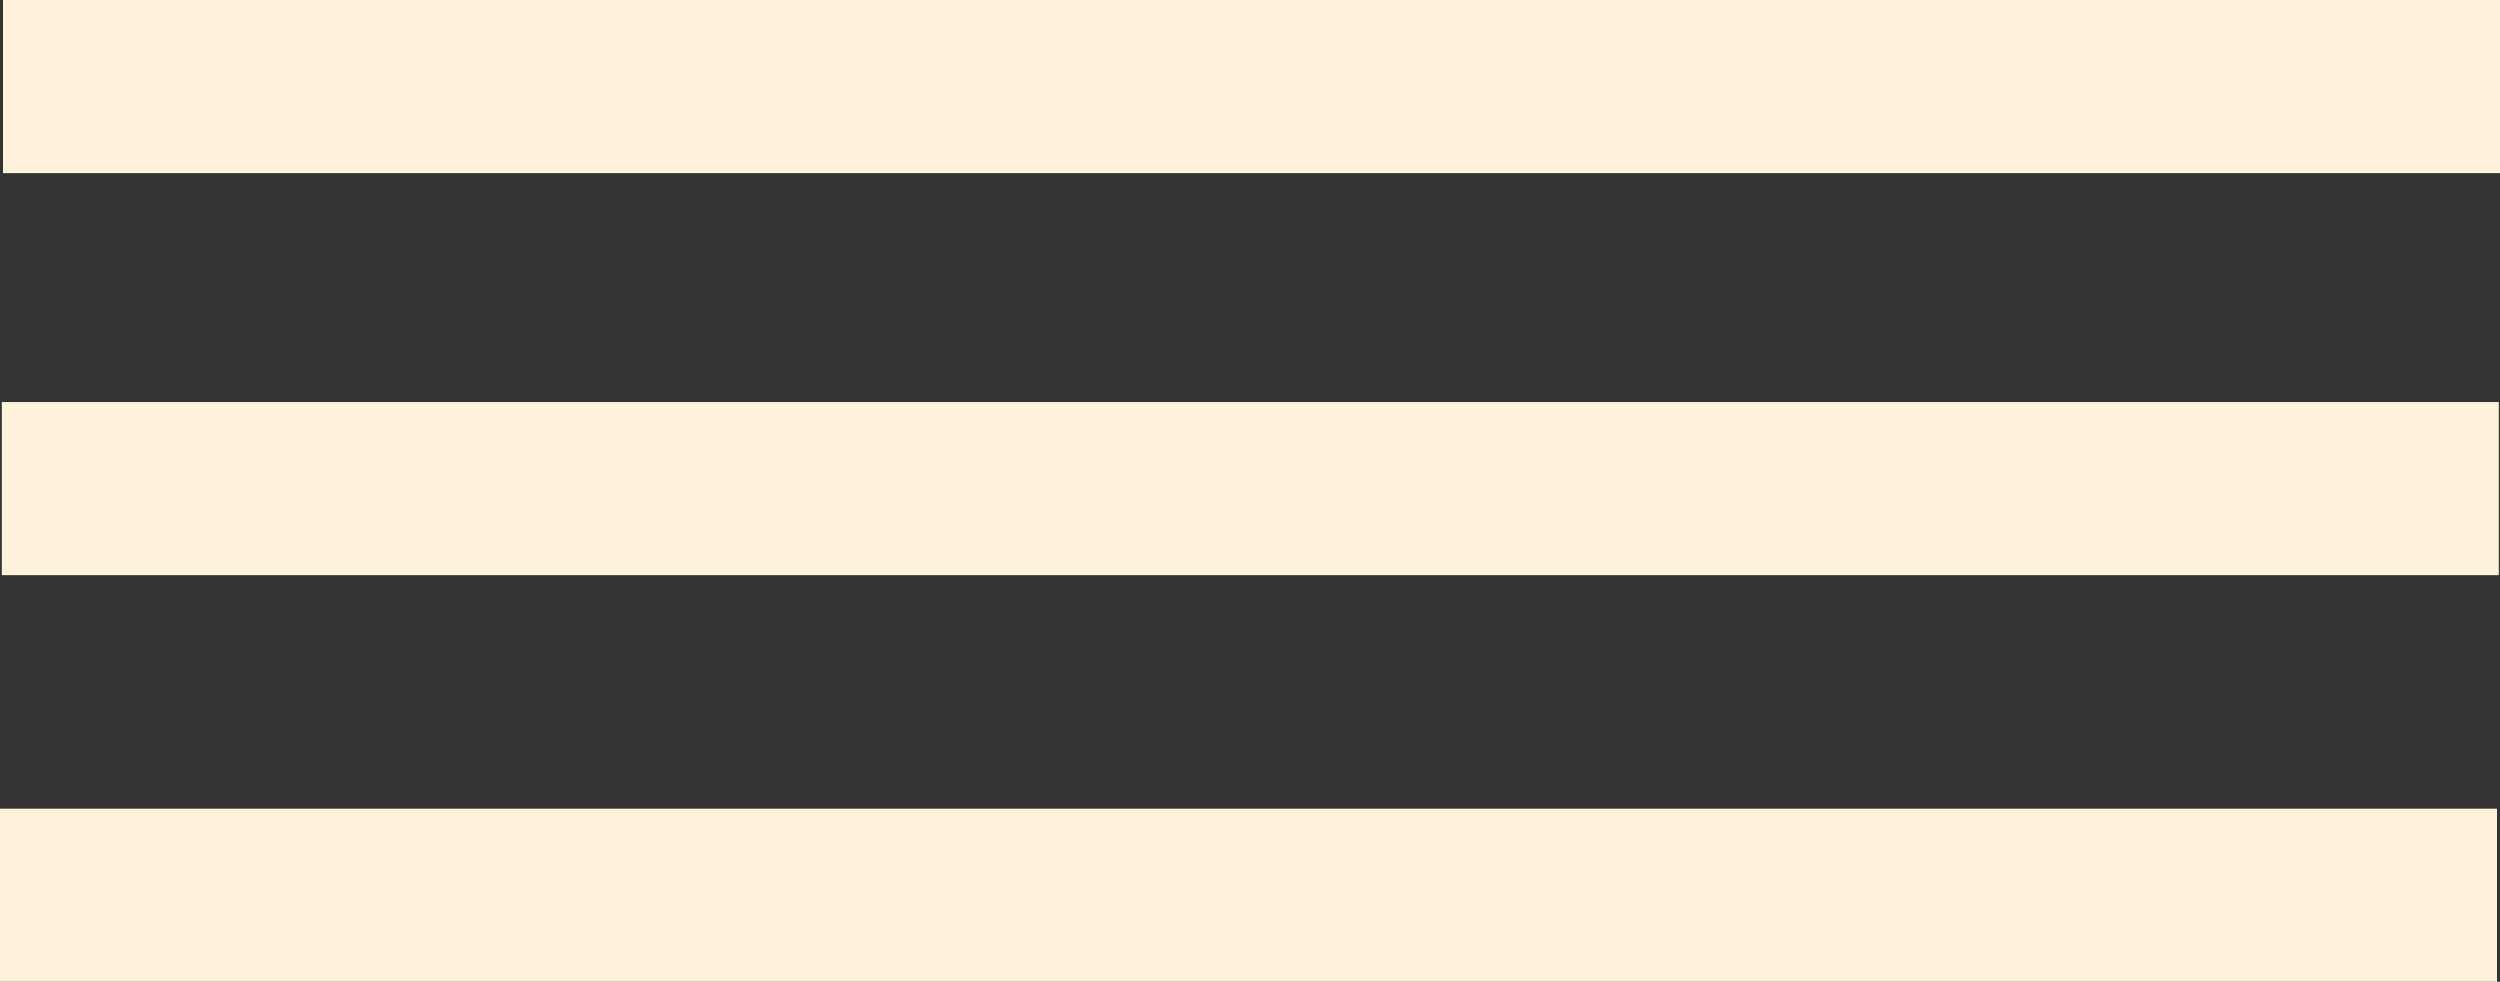
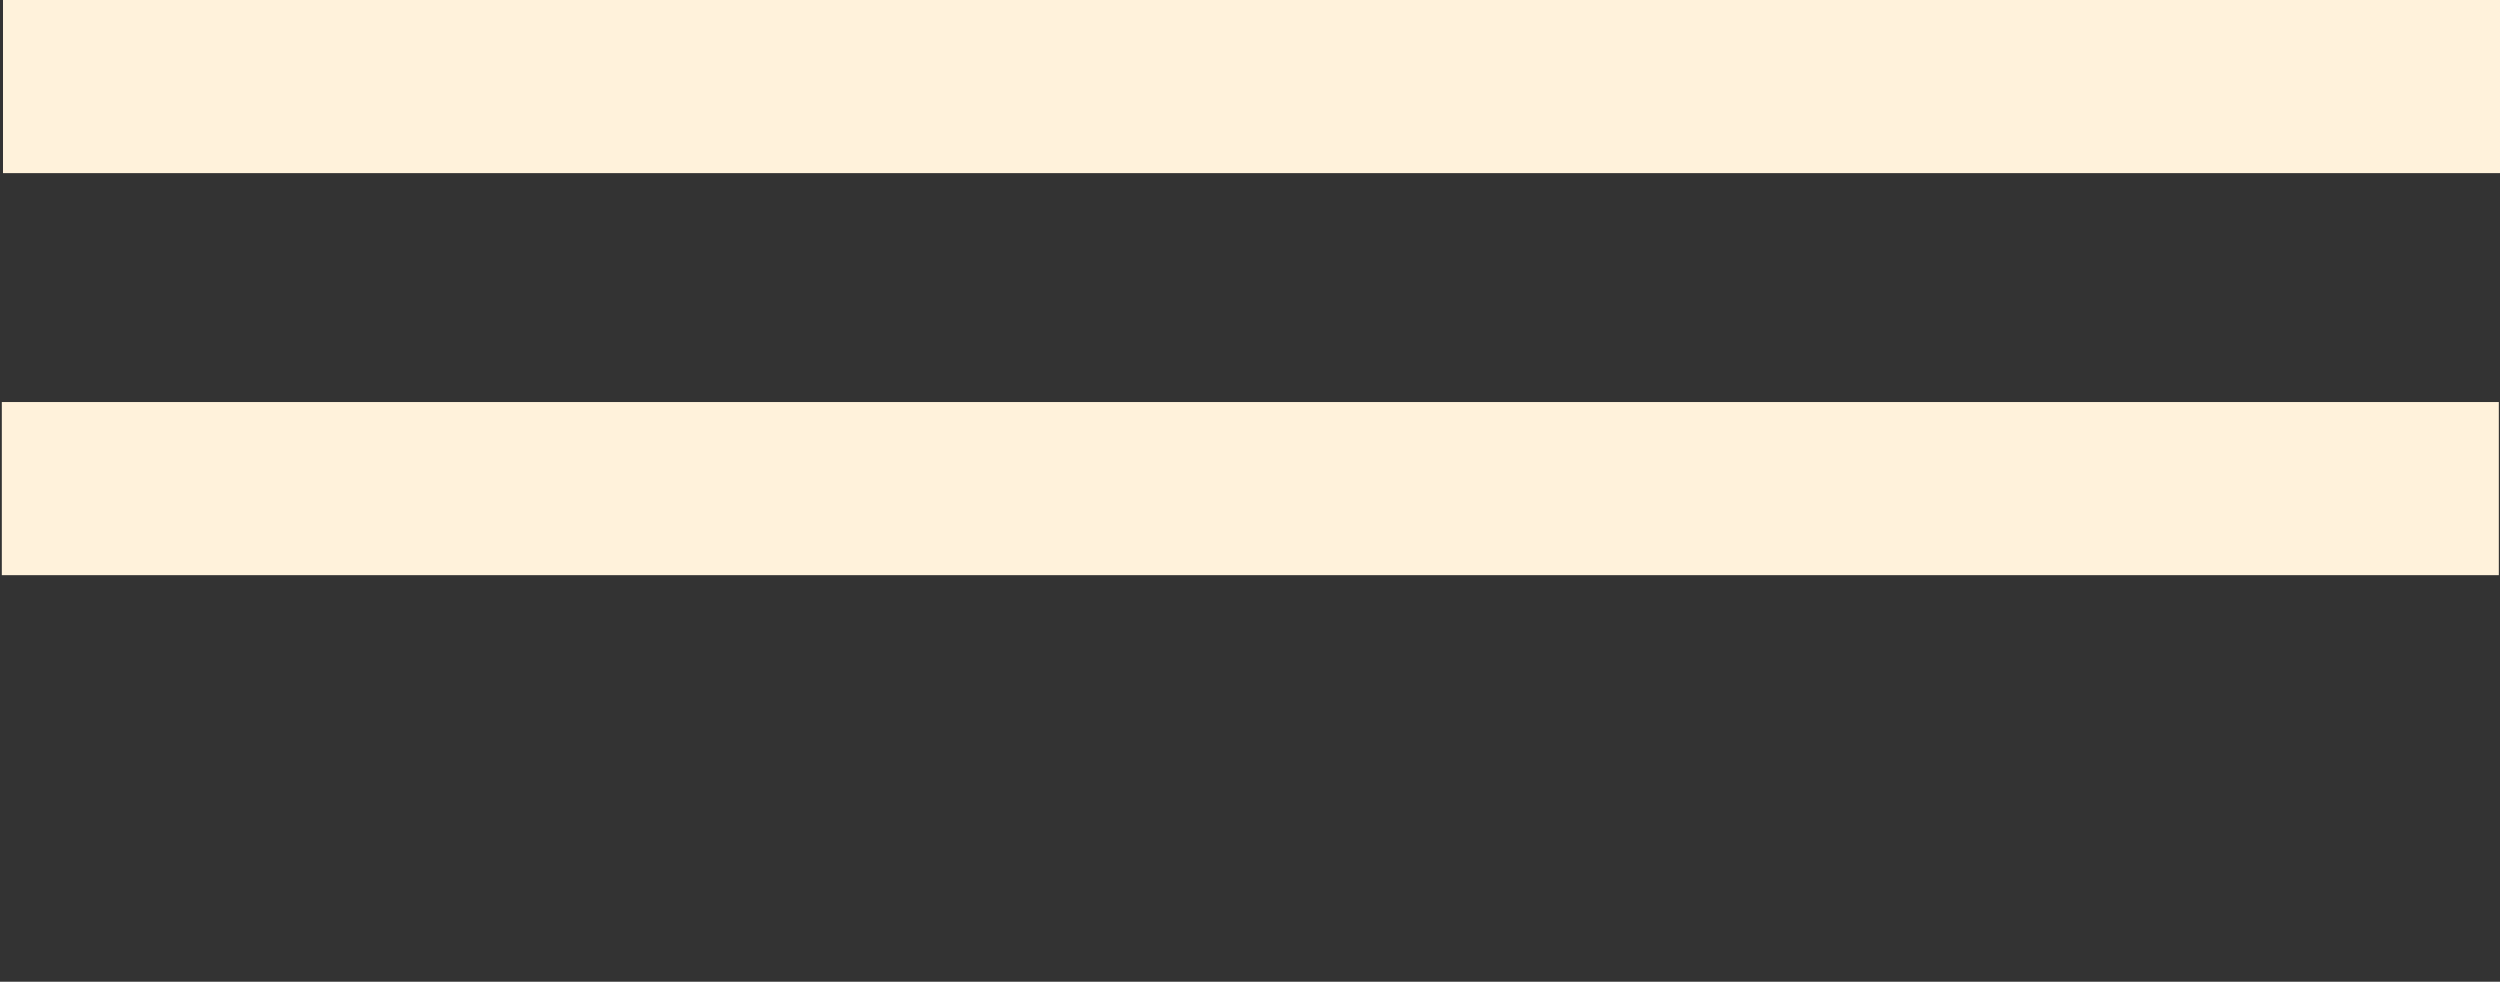
<svg xmlns="http://www.w3.org/2000/svg" id="Layer_1" data-name="Layer 1" viewBox="0 0 274.66 107.86">
  <rect x="0" y="0" width="274.66" height="107.86" fill="#333333" stroke="none" />
  <defs>
    <style>      .cls-1 {        fill: #fff2db;        stroke-width: 0px;      }    </style>
  </defs>
-   <rect class="cls-1" y="88.84" width="274.33" height="19.02" />
  <rect class="cls-1" x=".2" y="44.17" width="274.33" height="19.02" />
  <rect class="cls-1" x=".33" width="274.33" height="19.02" />
</svg>